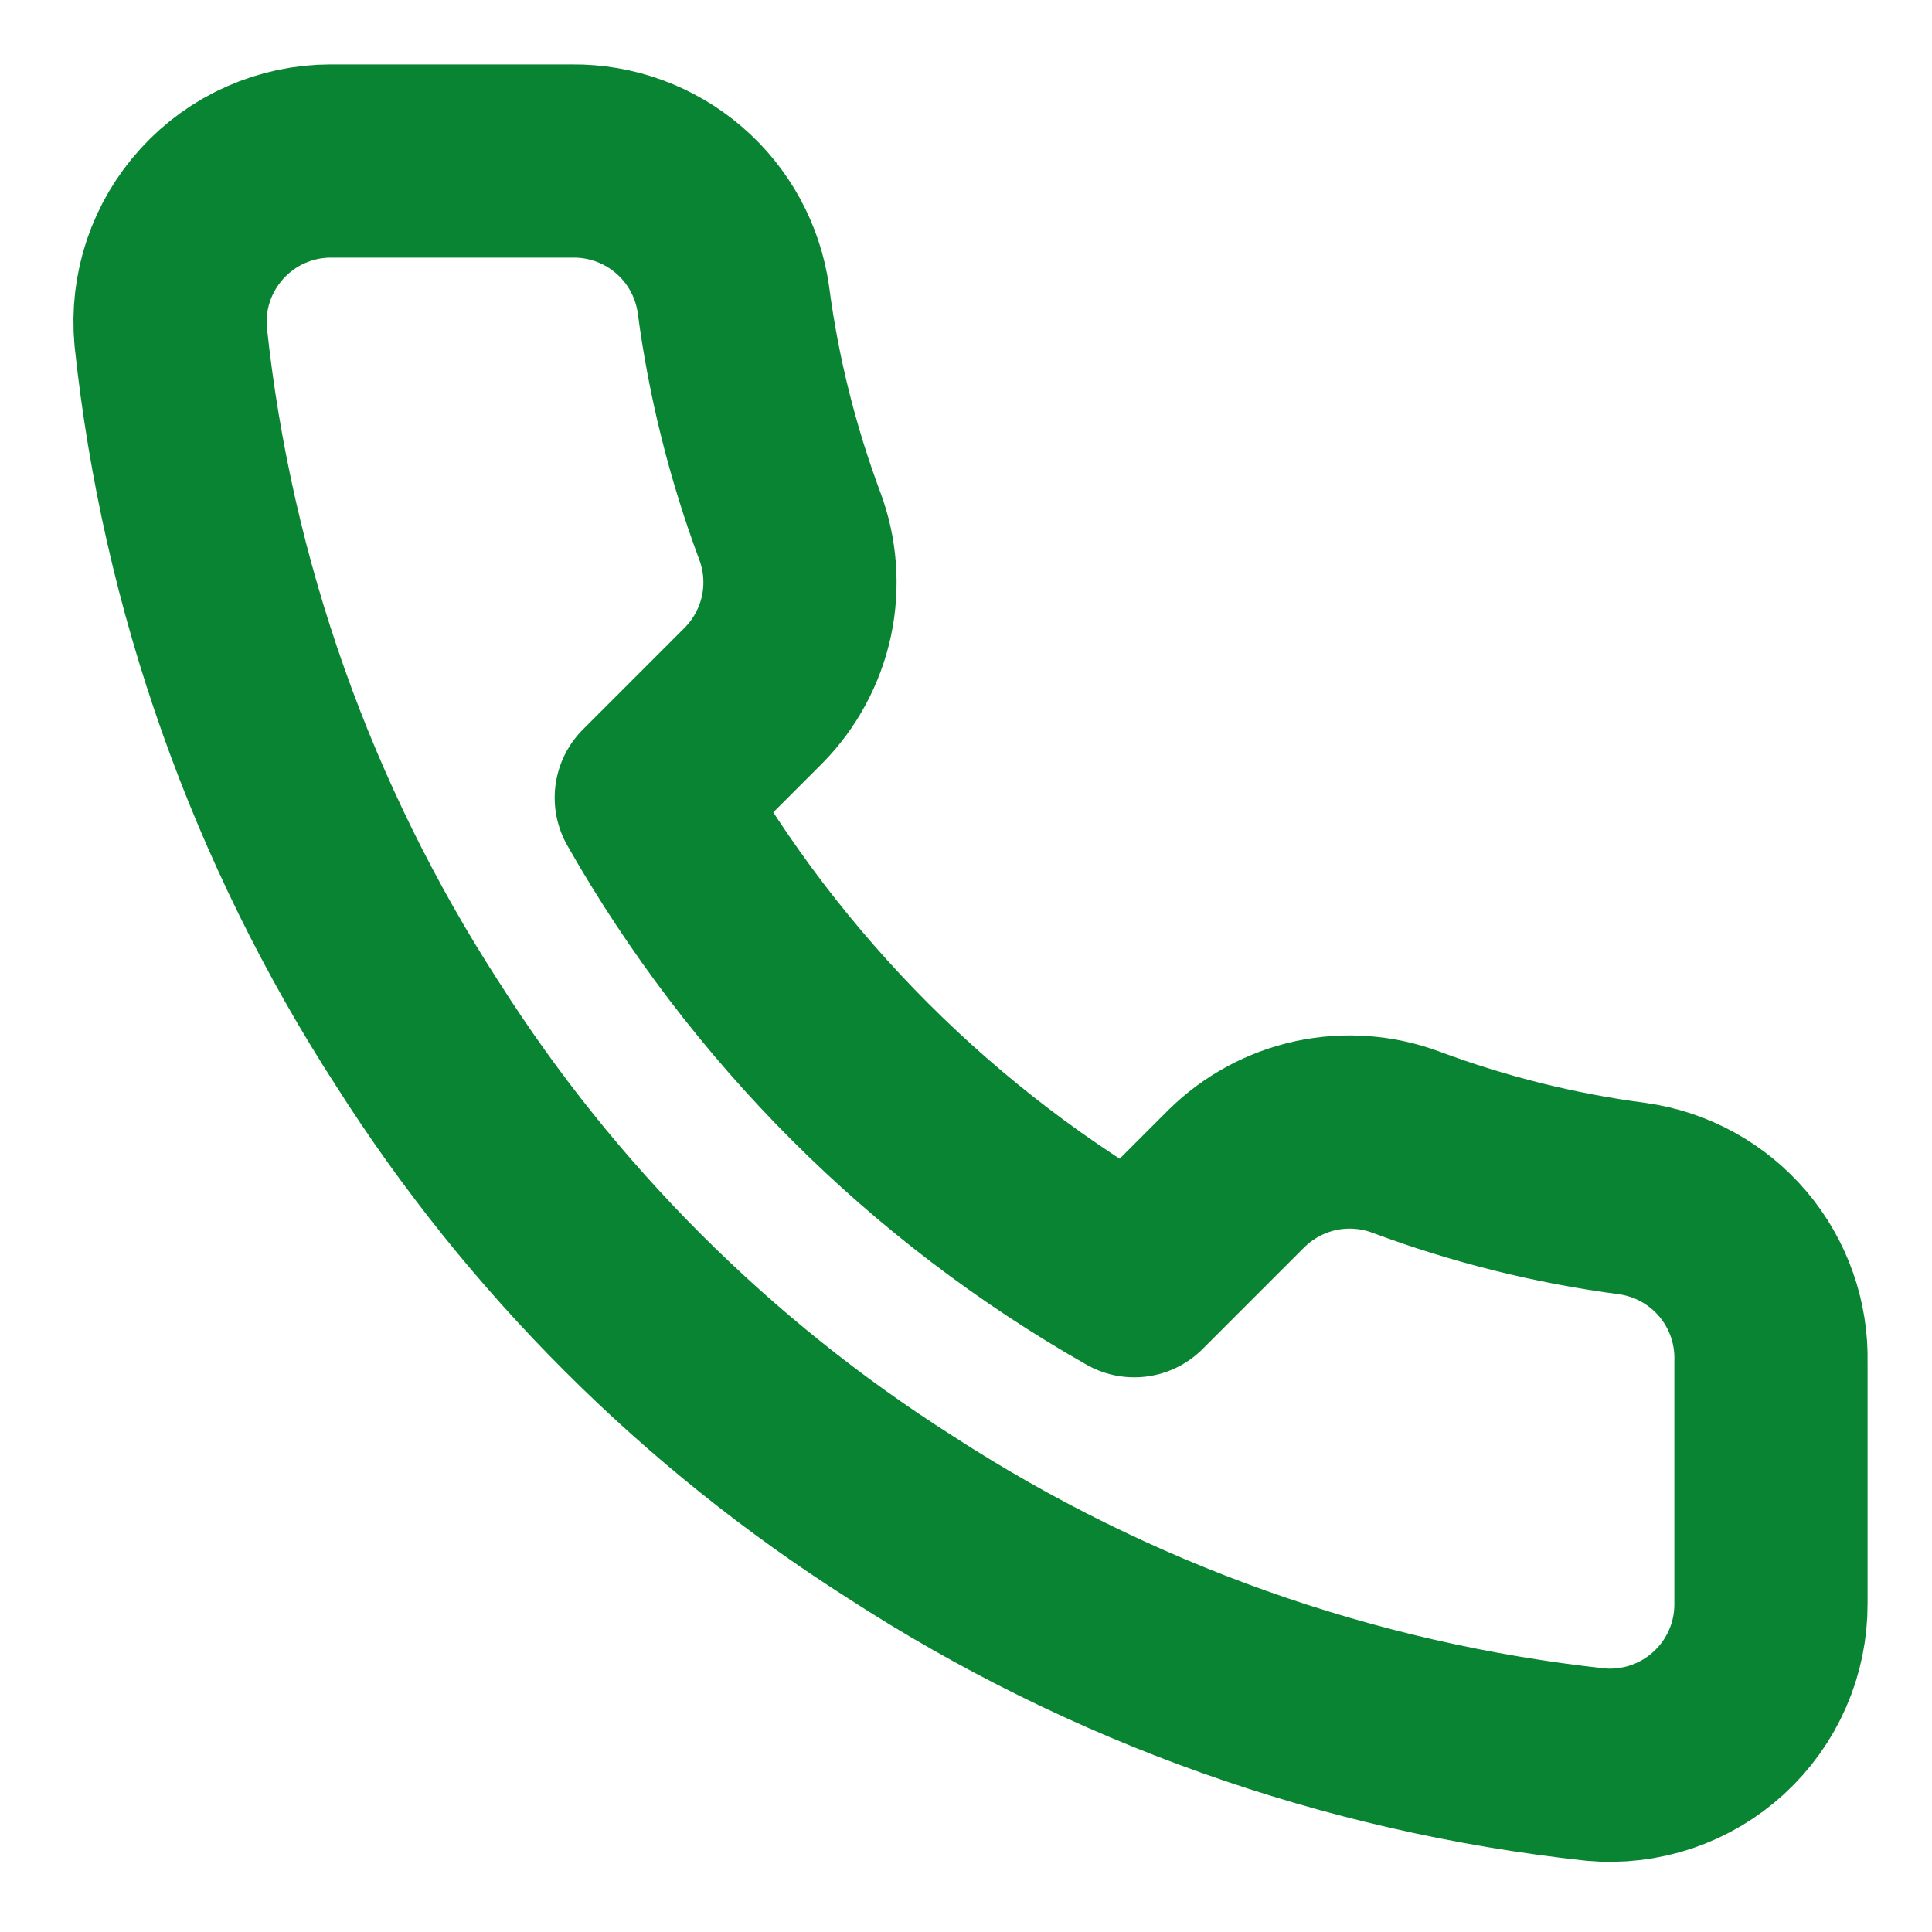
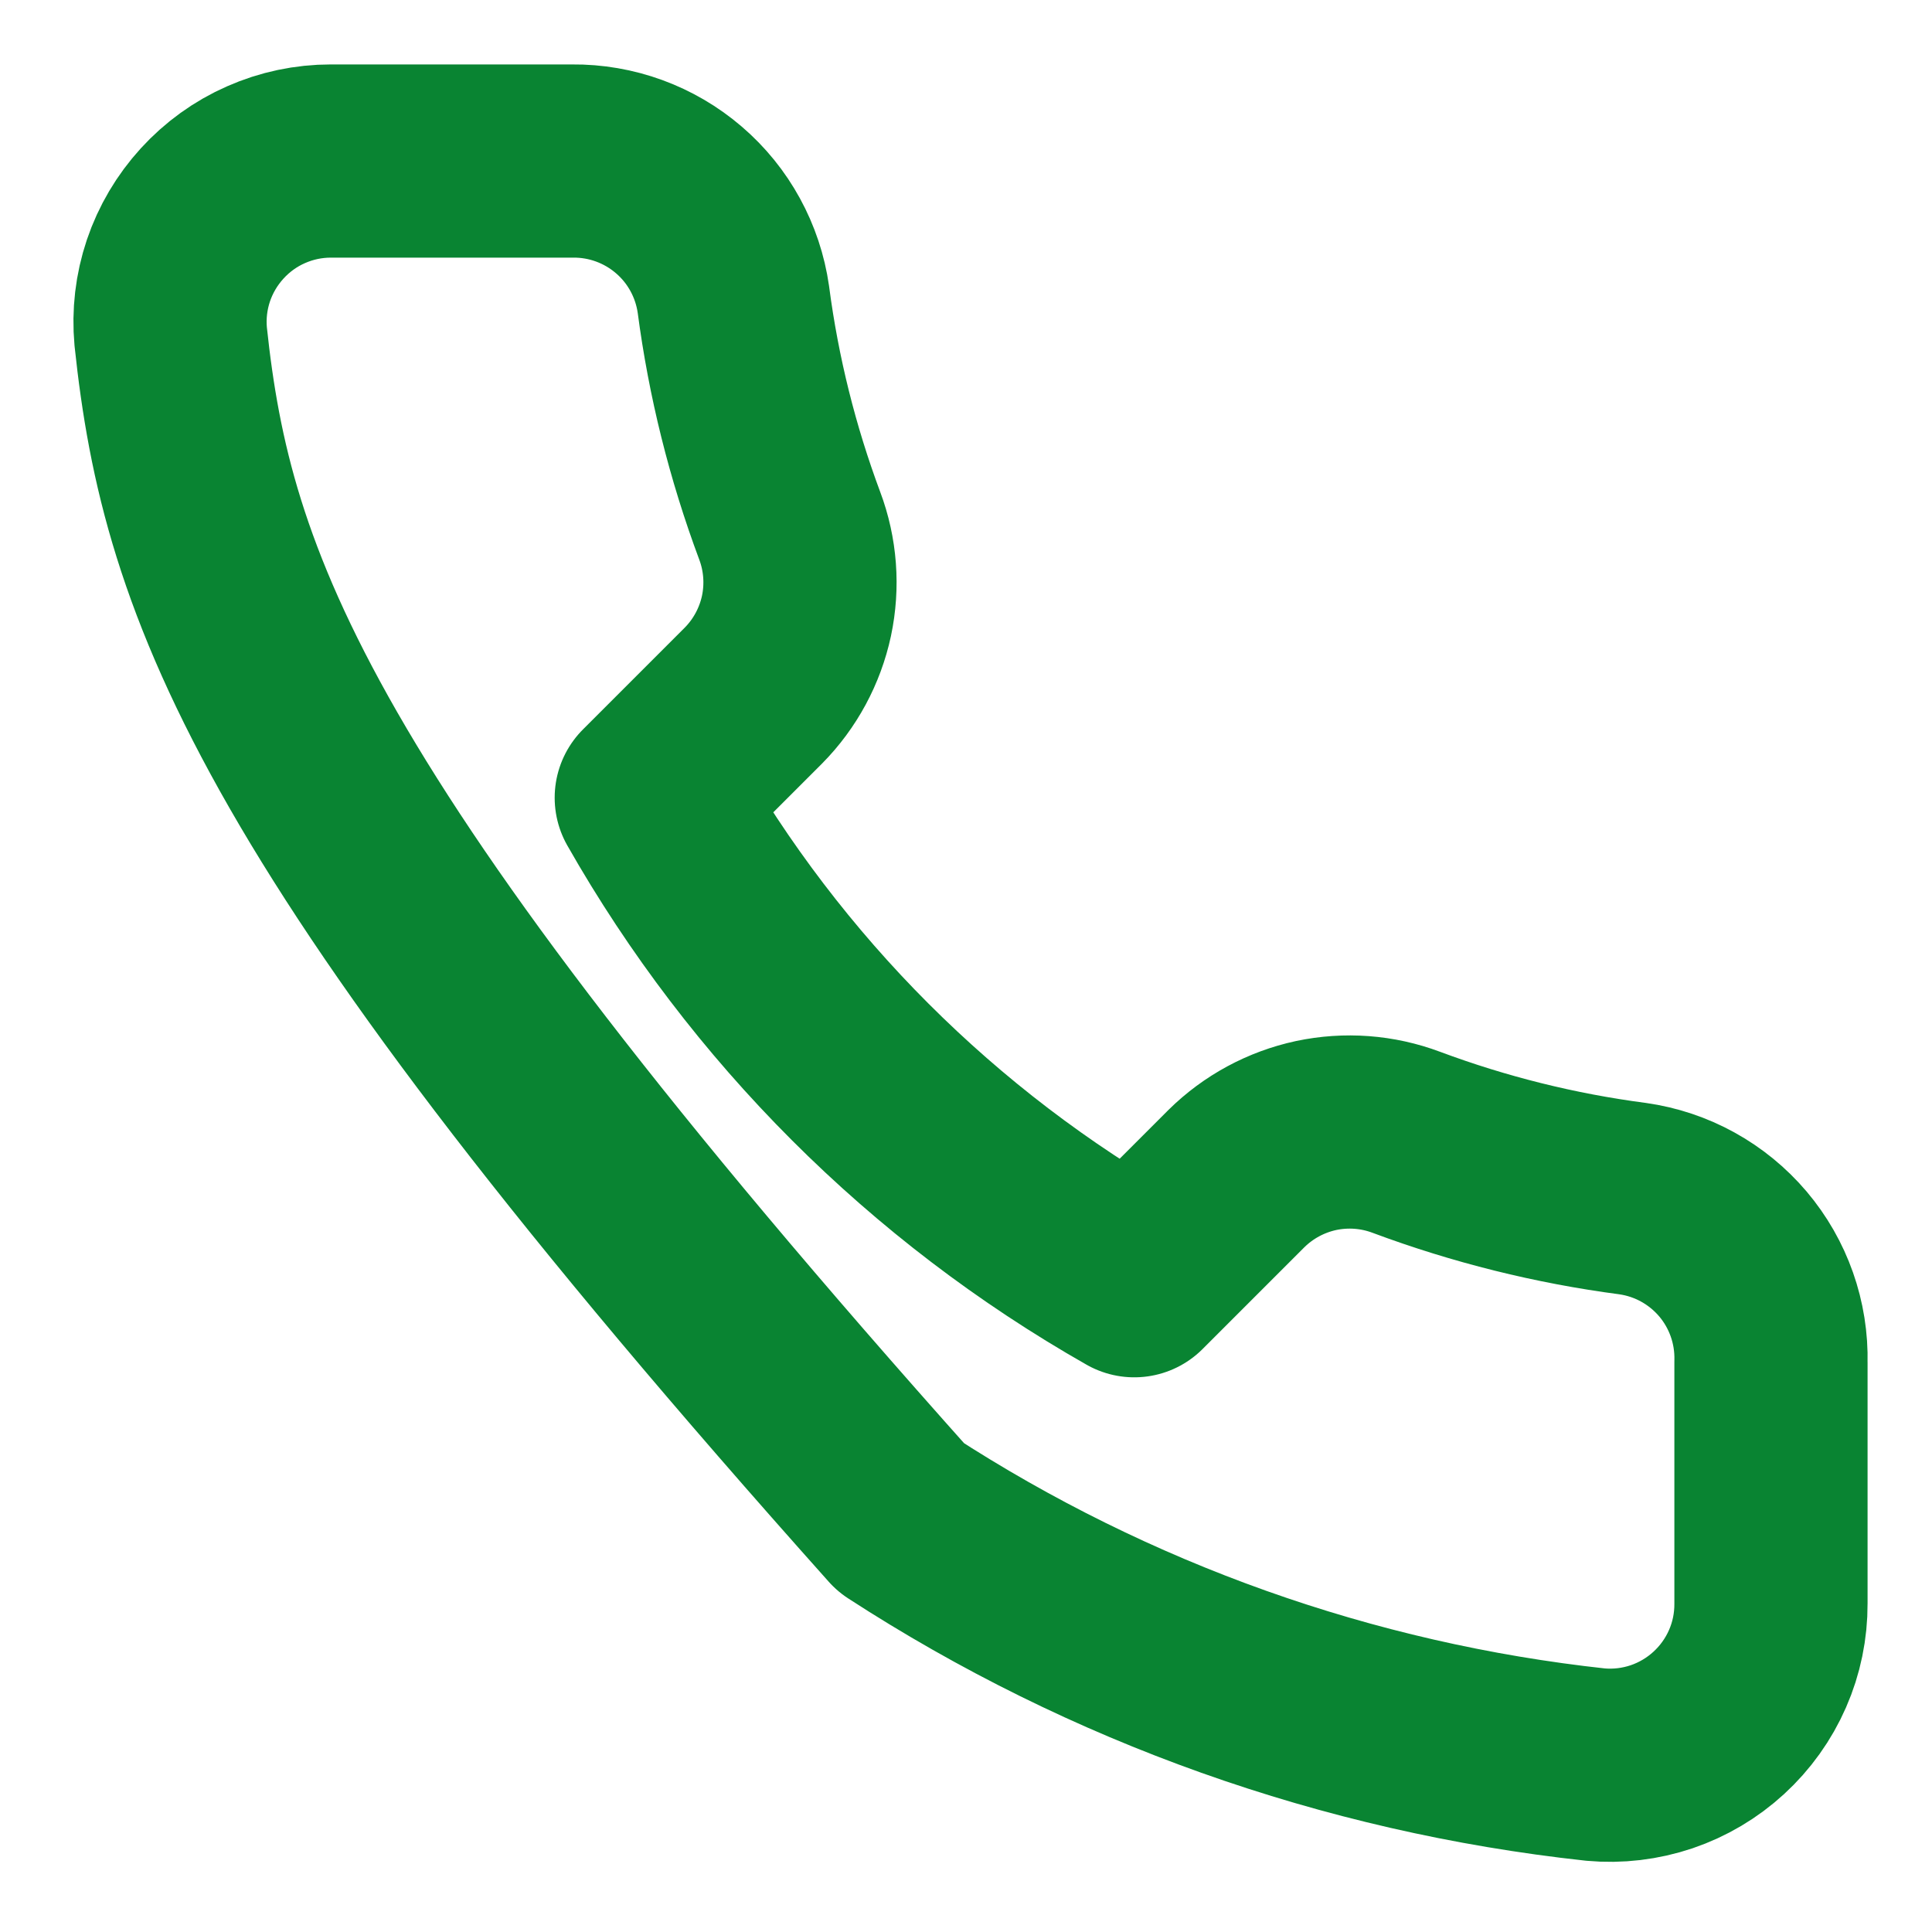
<svg xmlns="http://www.w3.org/2000/svg" width="20" height="20" viewBox="0 0 20 20" fill="none">
-   <path d="M18.333 14.1V16.6C18.334 16.832 18.287 17.062 18.194 17.274C18.101 17.487 17.964 17.678 17.793 17.835C17.622 17.992 17.421 18.111 17.201 18.186C16.981 18.26 16.748 18.288 16.517 18.267C13.952 17.988 11.489 17.112 9.325 15.708C7.312 14.429 5.604 12.722 4.325 10.708C2.917 8.534 2.04 6.059 1.767 3.483C1.746 3.253 1.773 3.021 1.847 2.801C1.921 2.582 2.04 2.381 2.196 2.21C2.352 2.039 2.541 1.902 2.753 1.809C2.965 1.715 3.194 1.667 3.425 1.667H5.925C6.329 1.663 6.721 1.806 7.028 2.07C7.335 2.333 7.535 2.7 7.592 3.1C7.697 3.9 7.893 4.686 8.175 5.442C8.287 5.74 8.311 6.064 8.245 6.376C8.178 6.687 8.024 6.973 7.8 7.2L6.742 8.258C7.928 10.345 9.655 12.072 11.742 13.258L12.8 12.2C13.027 11.976 13.313 11.822 13.624 11.755C13.936 11.689 14.26 11.713 14.558 11.825C15.314 12.107 16.1 12.303 16.9 12.408C17.305 12.465 17.674 12.669 17.939 12.981C18.203 13.293 18.343 13.691 18.333 14.1Z" stroke="#098432" stroke-width="2" stroke-linecap="round" stroke-linejoin="round" />
+   <path d="M18.333 14.1V16.6C18.334 16.832 18.287 17.062 18.194 17.274C18.101 17.487 17.964 17.678 17.793 17.835C17.622 17.992 17.421 18.111 17.201 18.186C16.981 18.26 16.748 18.288 16.517 18.267C13.952 17.988 11.489 17.112 9.325 15.708C2.917 8.534 2.04 6.059 1.767 3.483C1.746 3.253 1.773 3.021 1.847 2.801C1.921 2.582 2.04 2.381 2.196 2.21C2.352 2.039 2.541 1.902 2.753 1.809C2.965 1.715 3.194 1.667 3.425 1.667H5.925C6.329 1.663 6.721 1.806 7.028 2.07C7.335 2.333 7.535 2.7 7.592 3.1C7.697 3.9 7.893 4.686 8.175 5.442C8.287 5.74 8.311 6.064 8.245 6.376C8.178 6.687 8.024 6.973 7.8 7.2L6.742 8.258C7.928 10.345 9.655 12.072 11.742 13.258L12.8 12.2C13.027 11.976 13.313 11.822 13.624 11.755C13.936 11.689 14.26 11.713 14.558 11.825C15.314 12.107 16.1 12.303 16.9 12.408C17.305 12.465 17.674 12.669 17.939 12.981C18.203 13.293 18.343 13.691 18.333 14.1Z" stroke="#098432" stroke-width="2" stroke-linecap="round" stroke-linejoin="round" />
</svg>